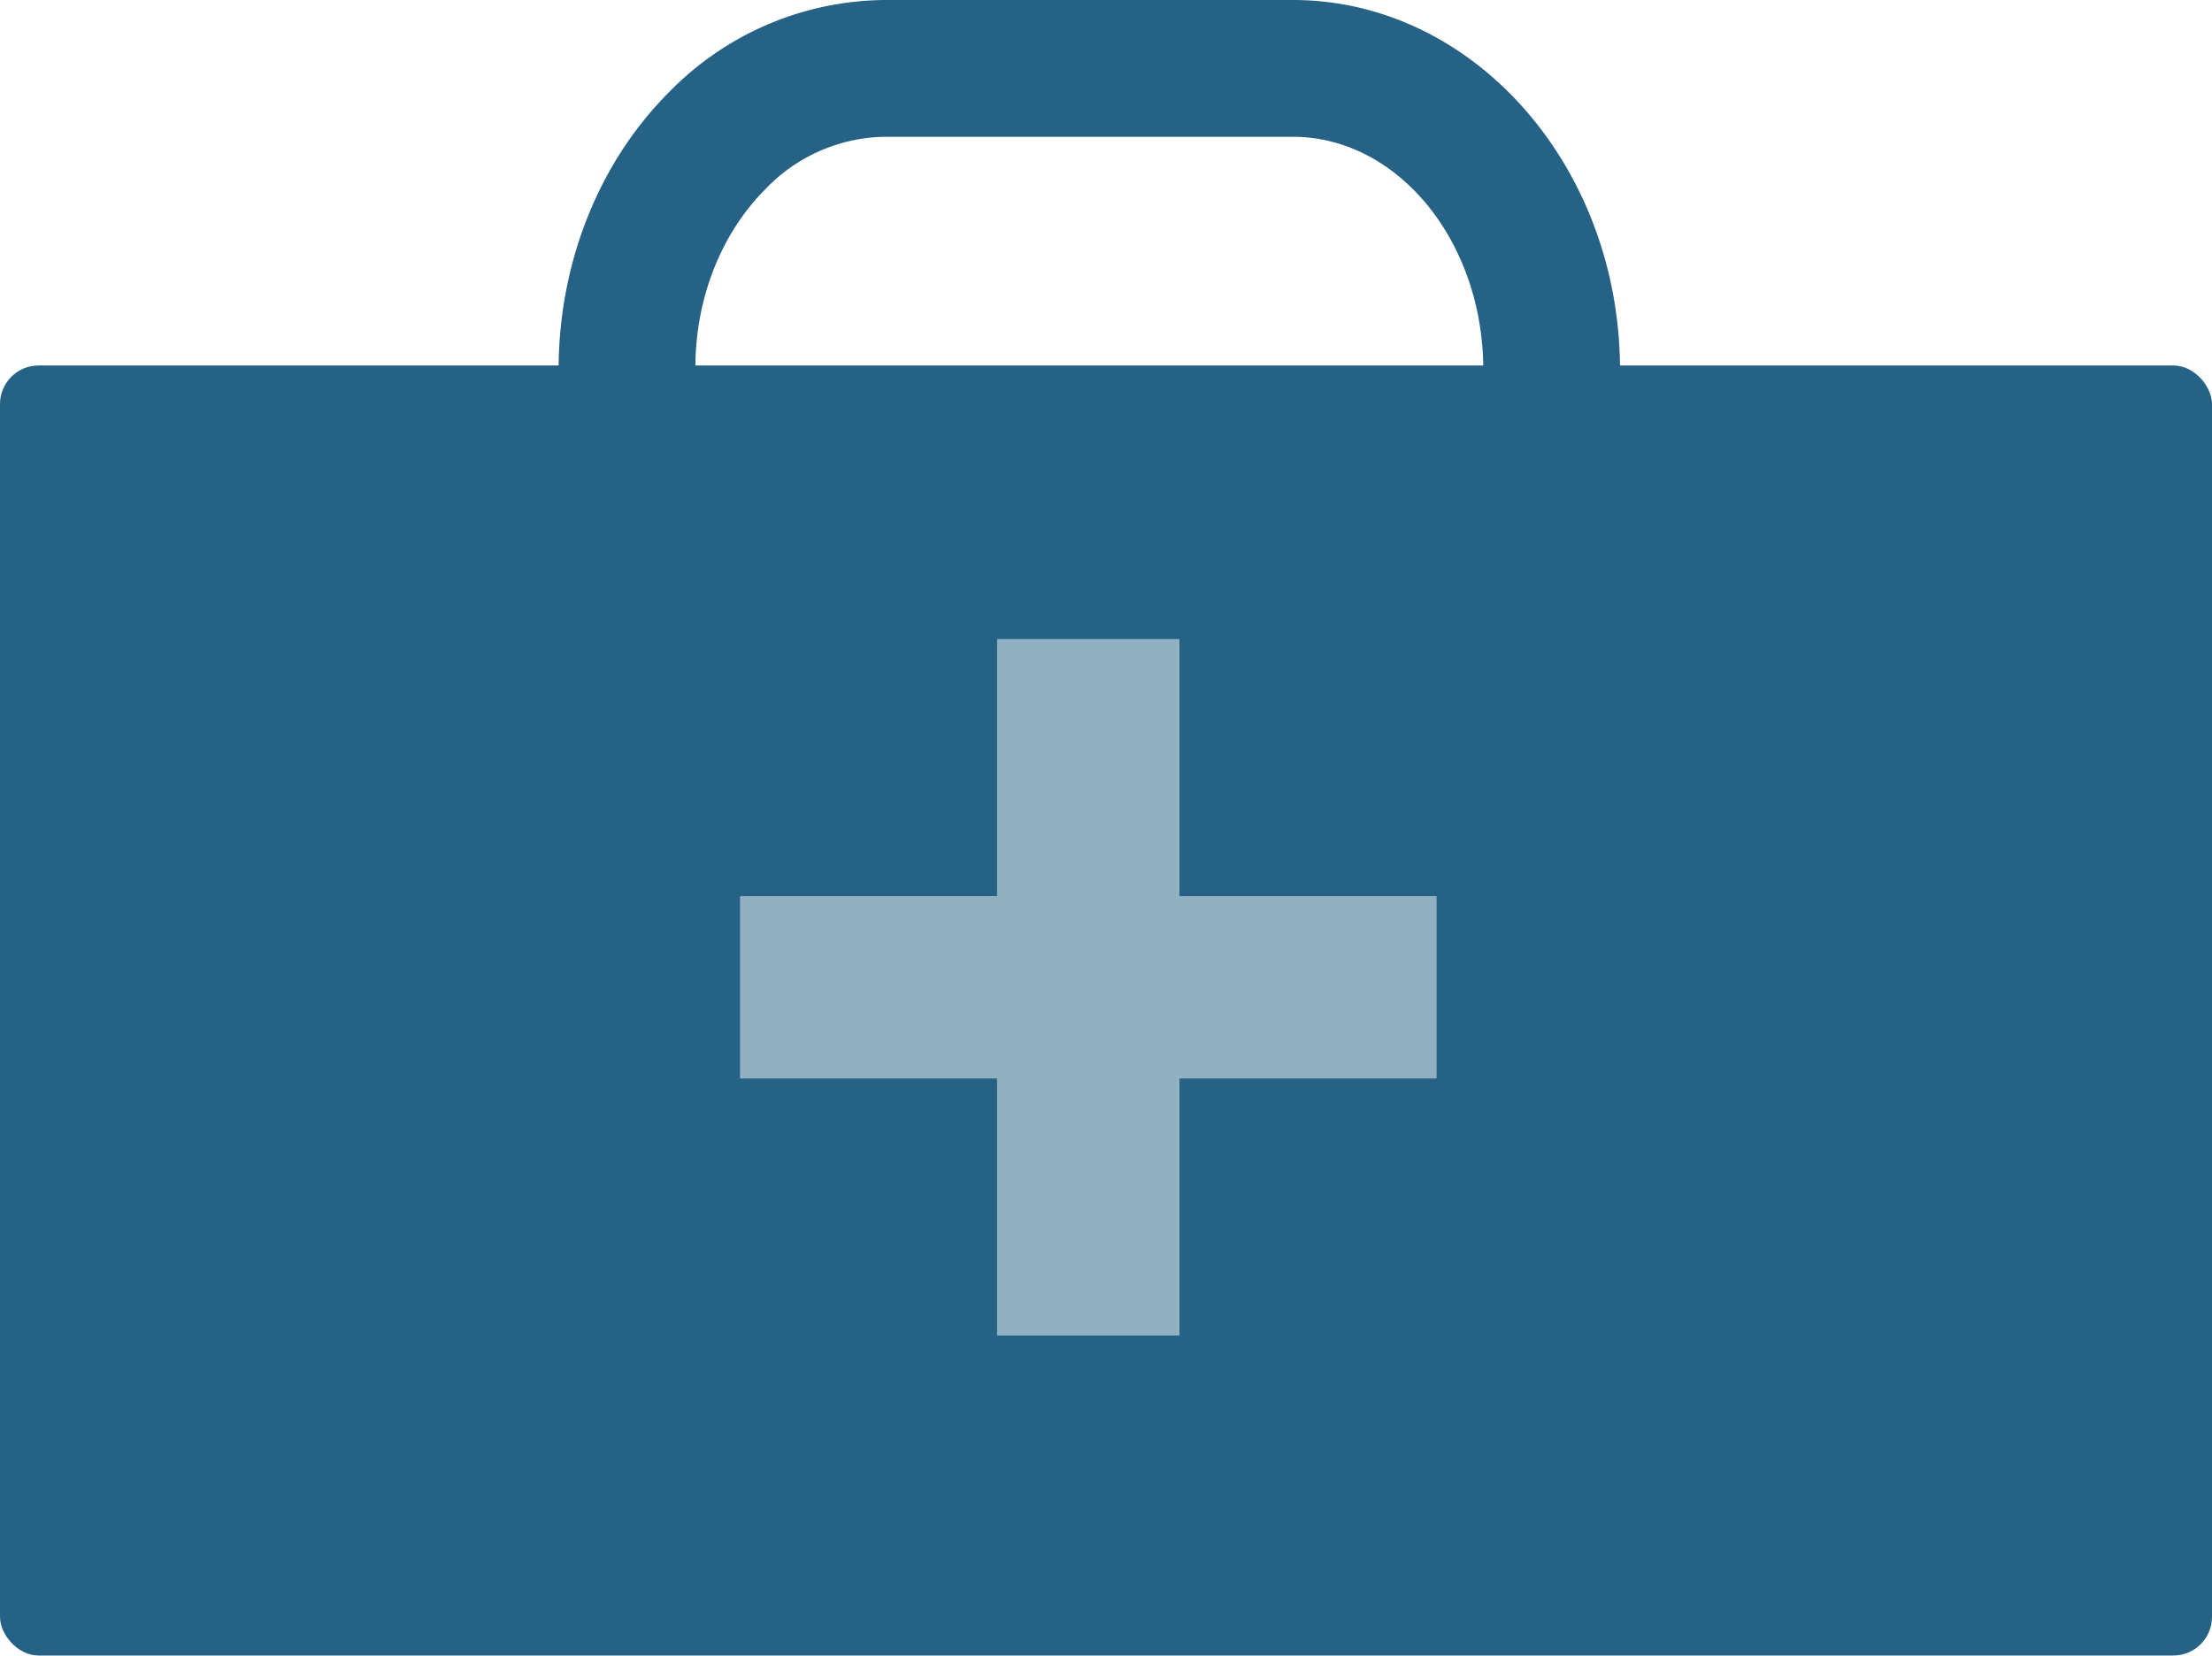
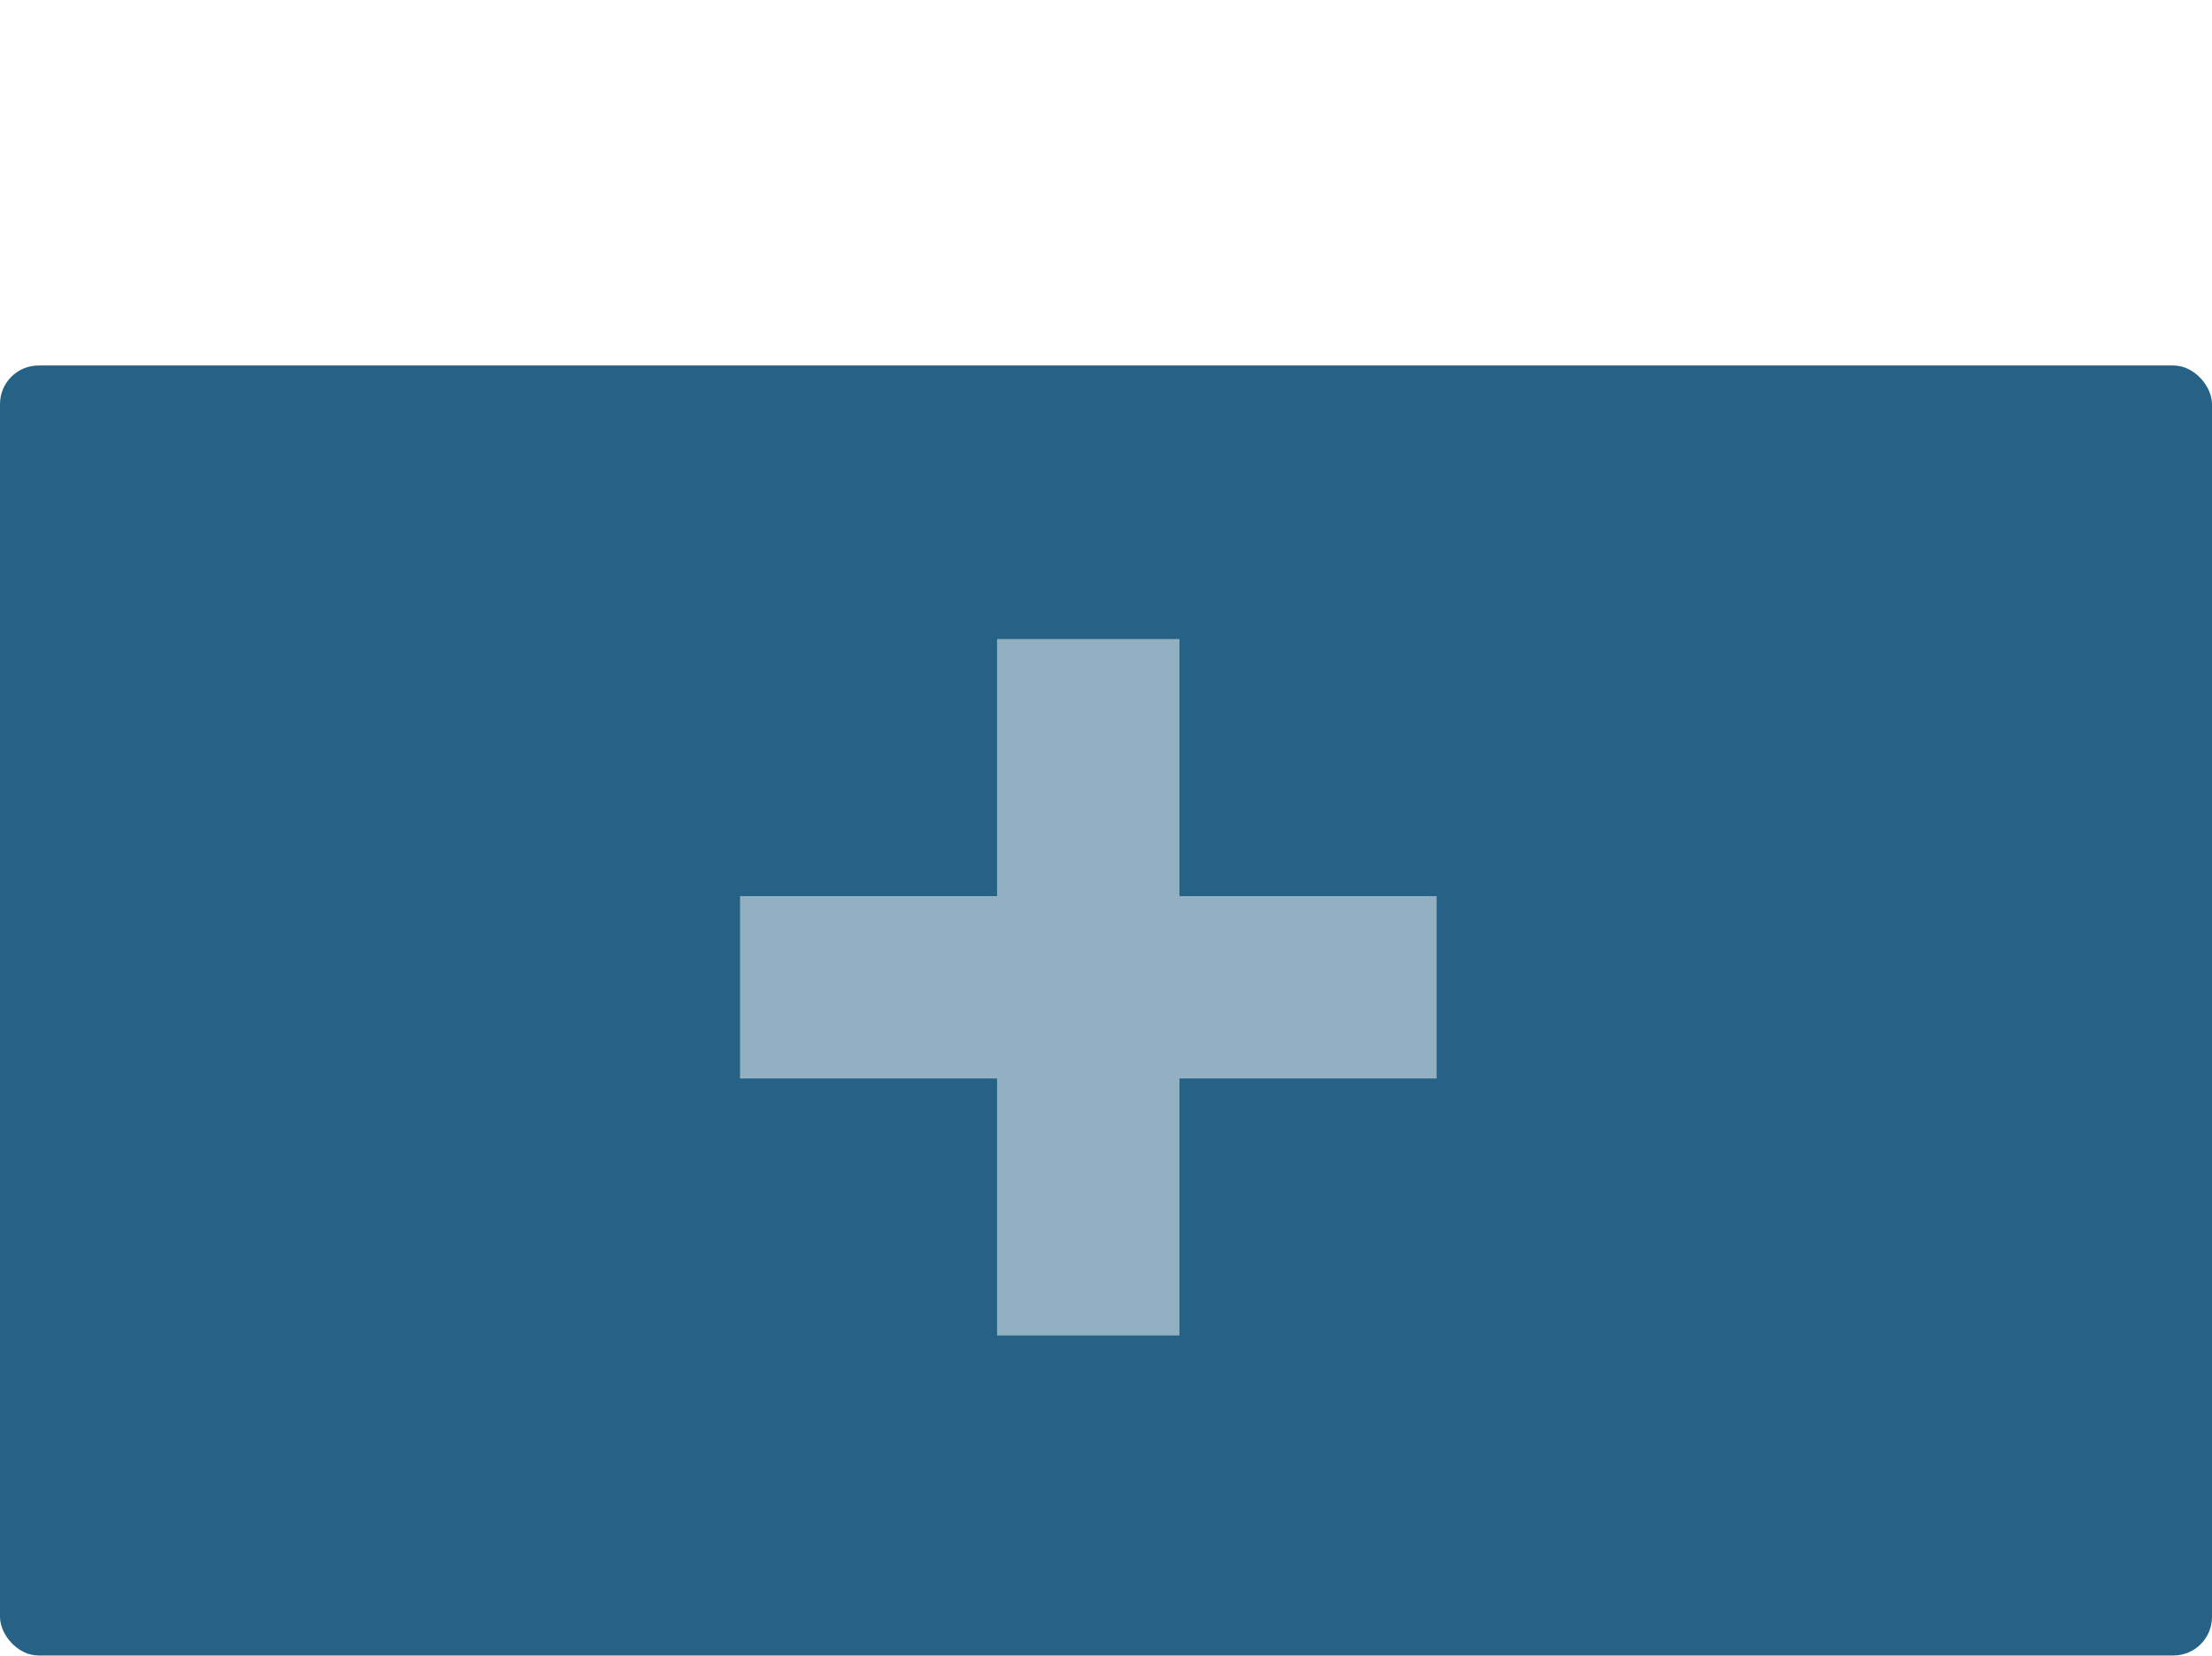
<svg xmlns="http://www.w3.org/2000/svg" viewBox="0 0 286.45 214.44">
  <defs>
    <style>.cls-1{fill:#256285;}.cls-2{fill:#91b0c2;}</style>
  </defs>
  <g id="Calque_2" data-name="Calque 2">
    <g id="Calque_1-2" data-name="Calque 1">
-       <path class="cls-1" d="M72.34,51.12V47.87c0-13.7,5.16-26.77,14.25-35.88A39.44,39.44,0,0,1,114.52,0h52.91c23.3,0,42.3,21.45,42.36,47.82v3.25l-17.71,0V47.87c0-16.63-11.1-30.15-24.65-30.15H114.52a21.78,21.78,0,0,0-15.4,6.78C93.33,30.3,90,38.81,90.05,47.83v3.24Z" />
      <rect class="cls-1" y="47.34" width="286.45" height="167.09" rx="5" />
      <rect class="cls-2" x="129.12" y="82.77" width="23.62" height="90.21" />
      <rect class="cls-2" x="95.83" y="116.07" width="90.21" height="23.62" />
    </g>
  </g>
</svg>